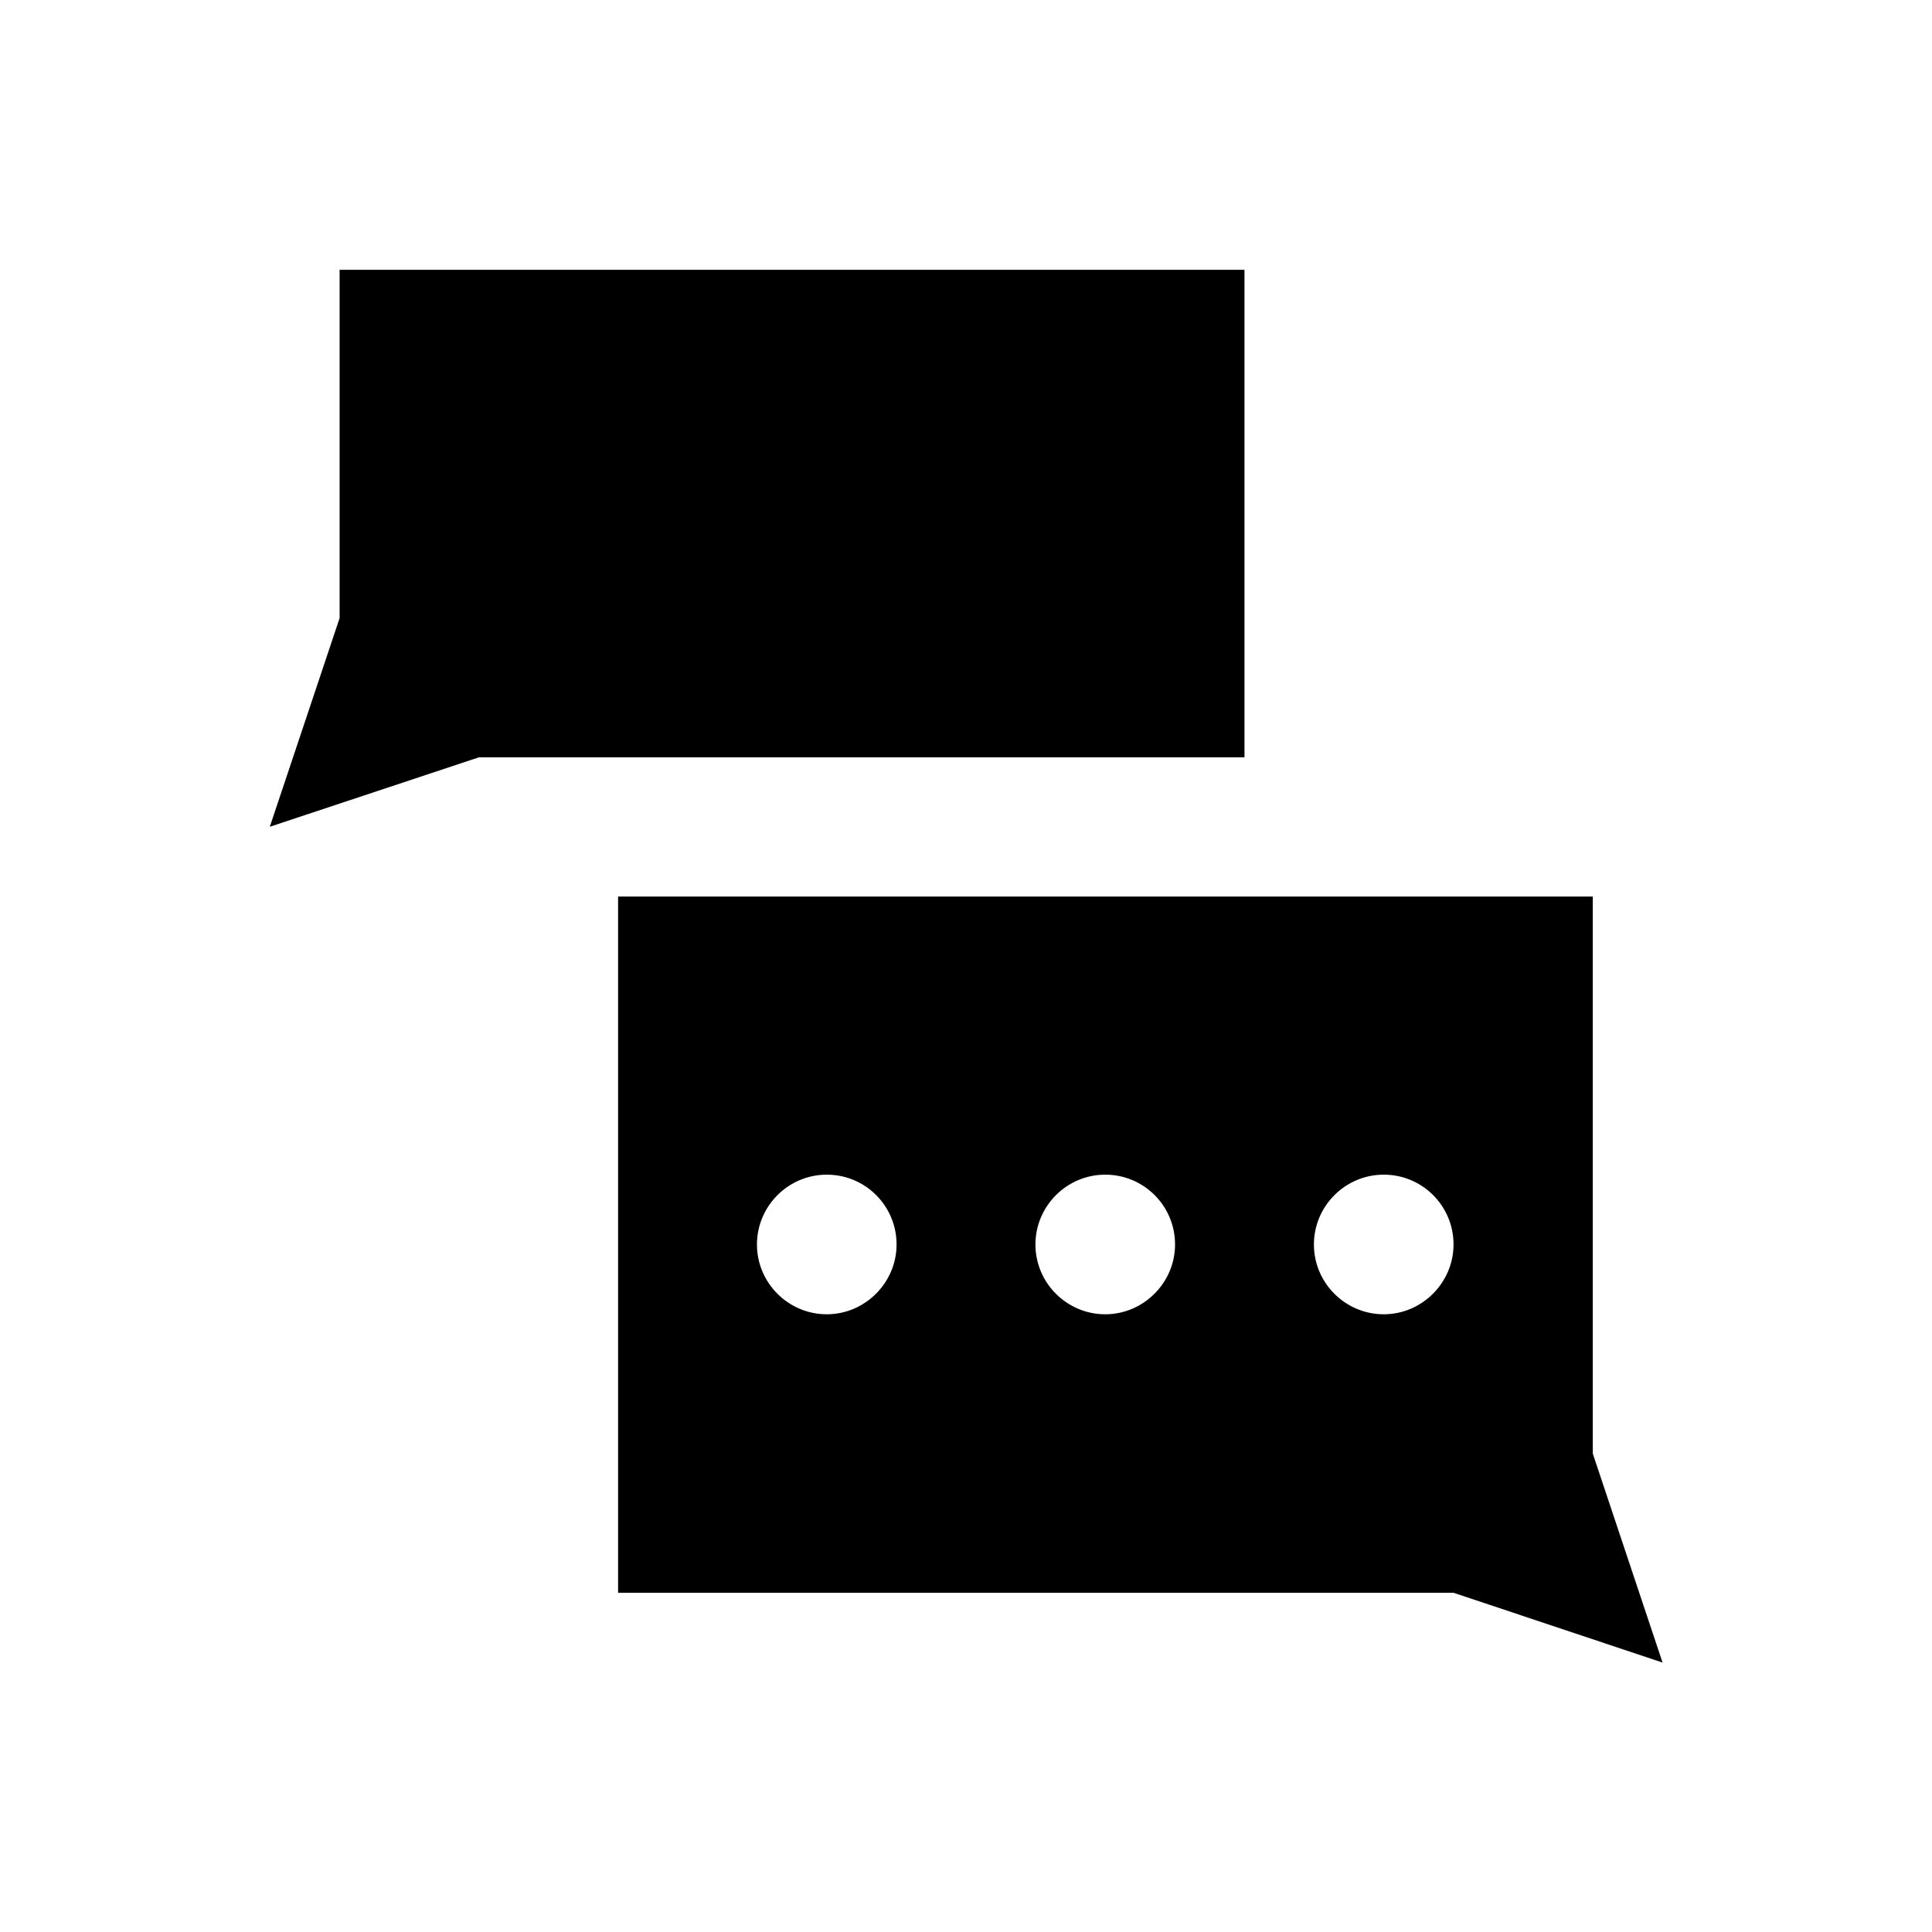
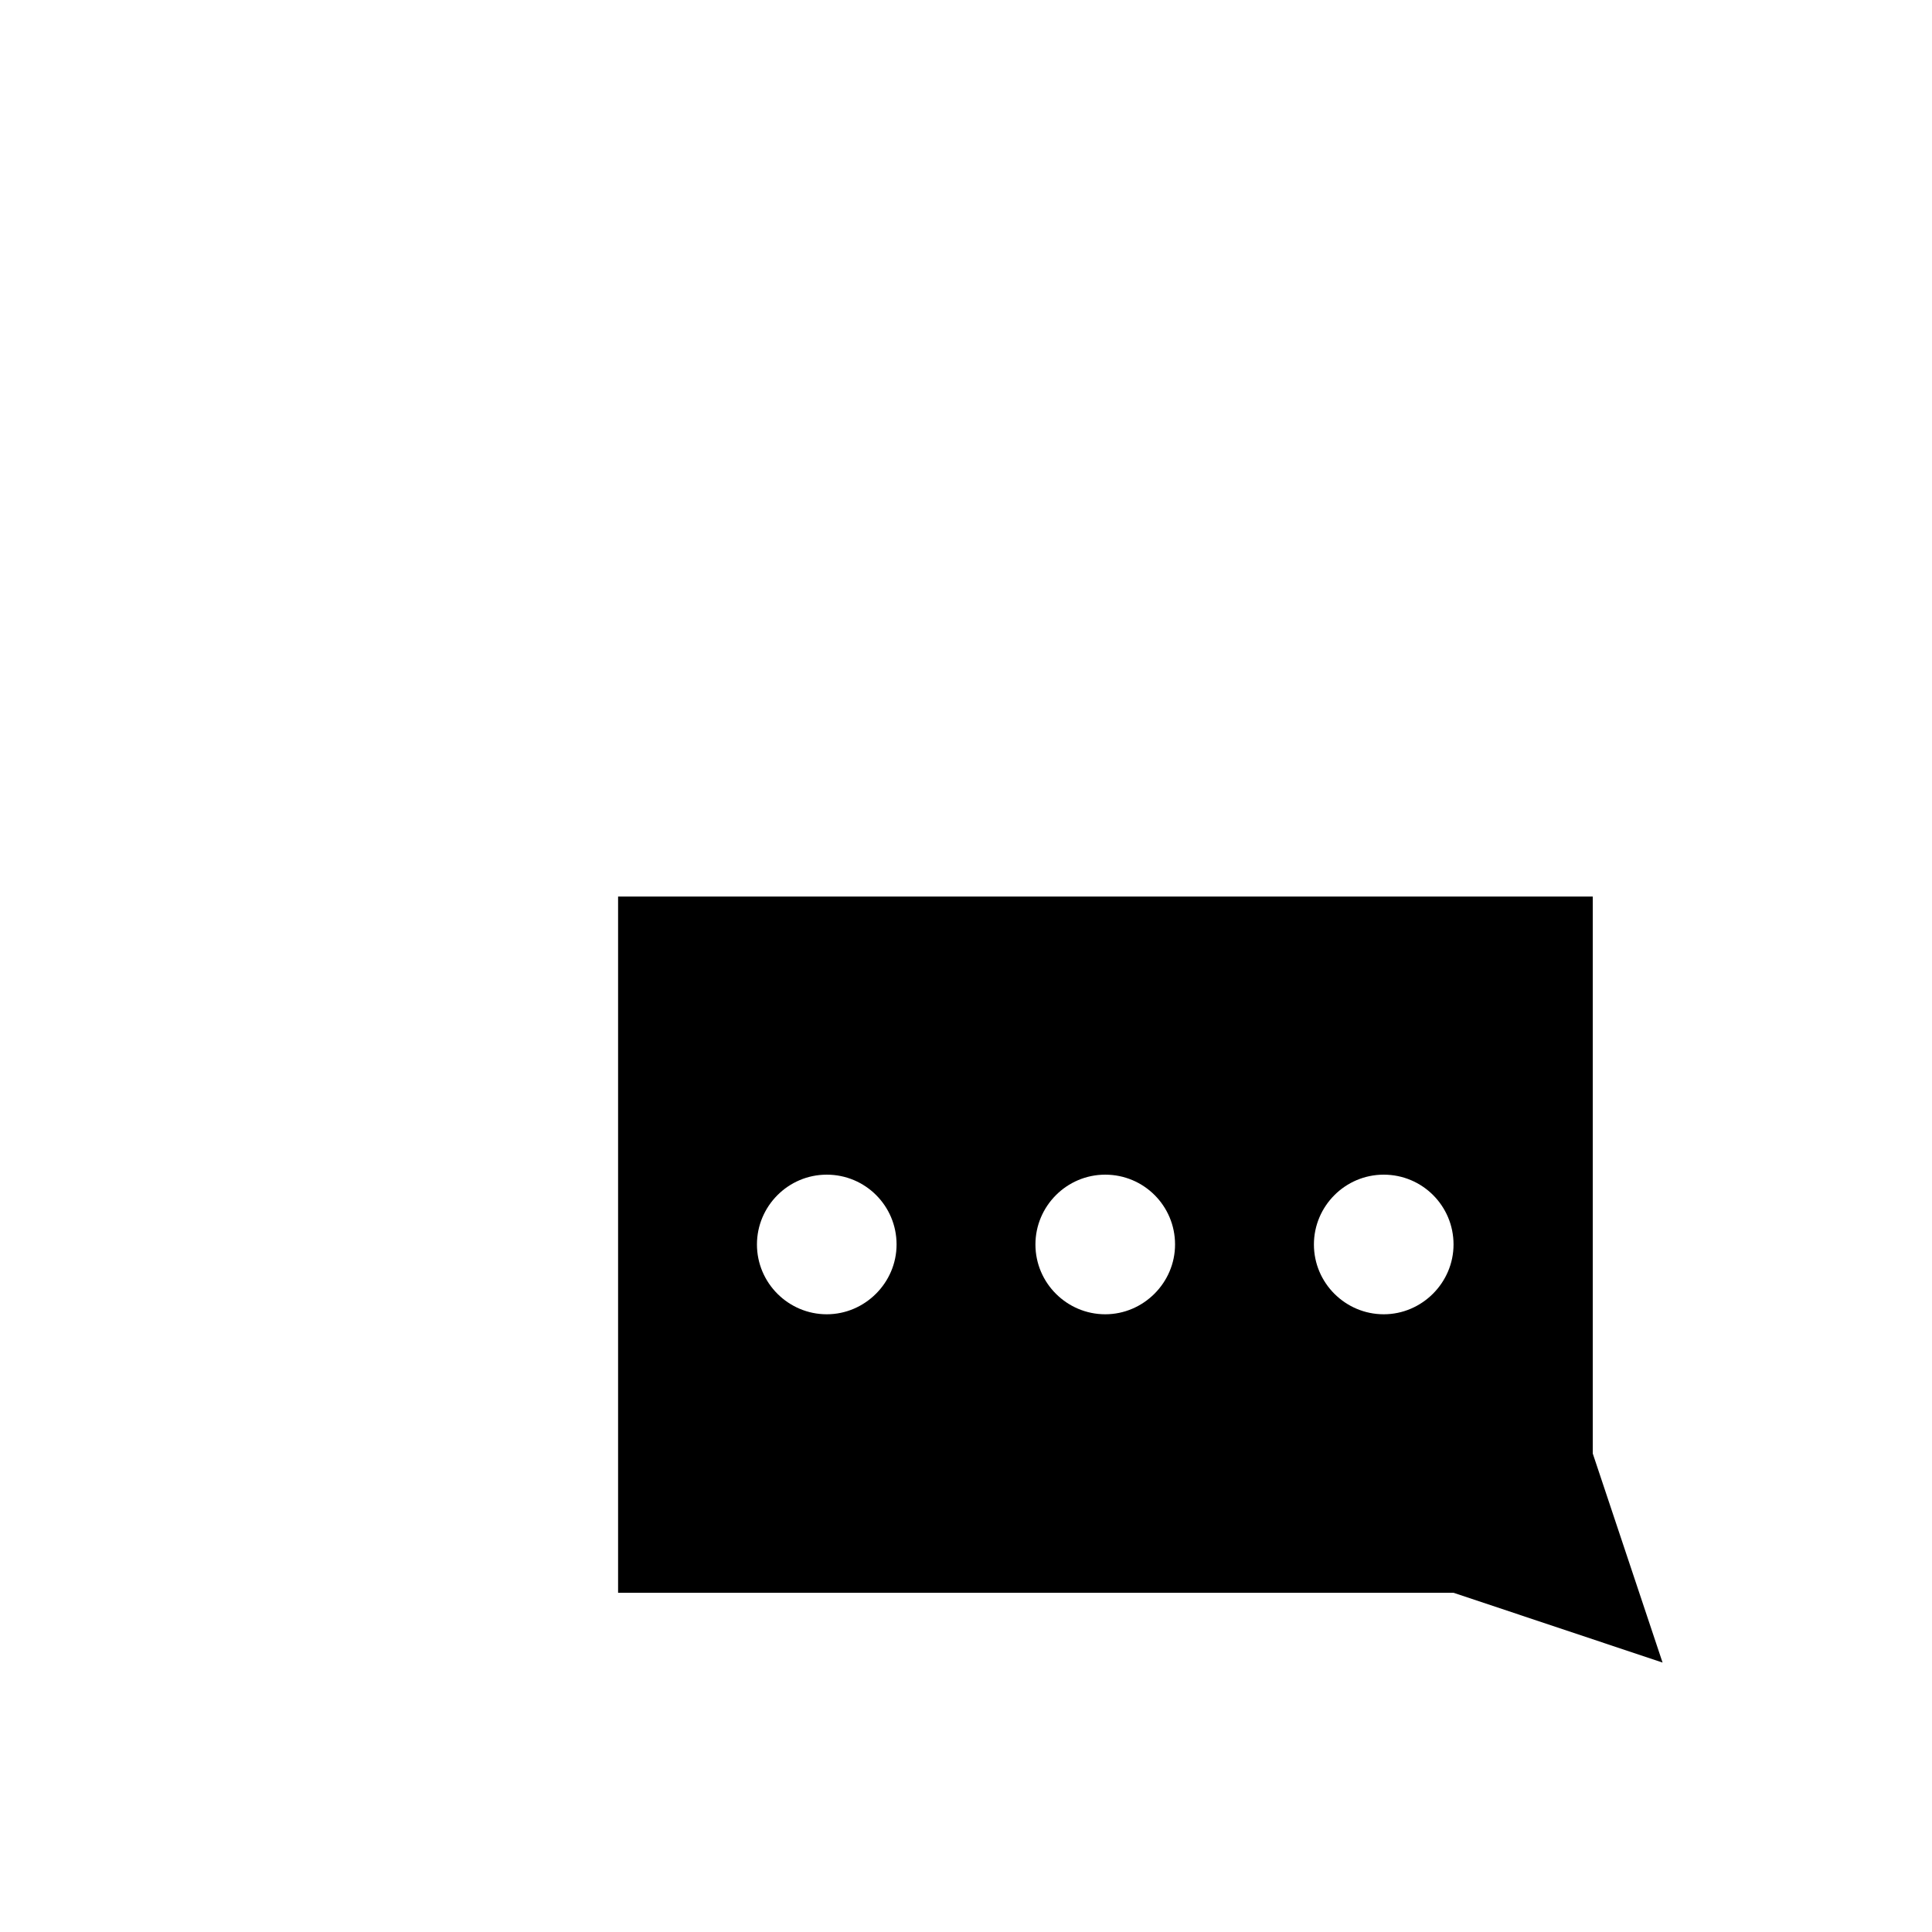
<svg xmlns="http://www.w3.org/2000/svg" fill="#000000" width="800px" height="800px" version="1.1" viewBox="144 144 512 512">
  <g>
-     <path d="m473.8 215.5h-239.8v92.301l-18.5 55.301 55.402-18.398h202.9z" />
    <path d="m566.1 529.2v-147.6h-258.3v184.5h221.4l55.398 18.5zm-203-36.902c-10.137 0-18.5-8.266-18.5-18.5 0-10.137 8.266-18.5 18.5-18.5s18.5 8.266 18.5 18.5c0 10.137-8.363 18.5-18.5 18.5zm73.801 0c-10.137 0-18.5-8.266-18.5-18.5 0-10.137 8.266-18.5 18.5-18.5 10.234 0 18.5 8.266 18.5 18.5 0 10.137-8.363 18.5-18.5 18.5zm73.801 0c-10.137 0-18.5-8.266-18.5-18.5 0-10.137 8.266-18.5 18.5-18.5s18.5 8.266 18.5 18.5c0 10.137-8.363 18.5-18.5 18.5z" />
  </g>
</svg>